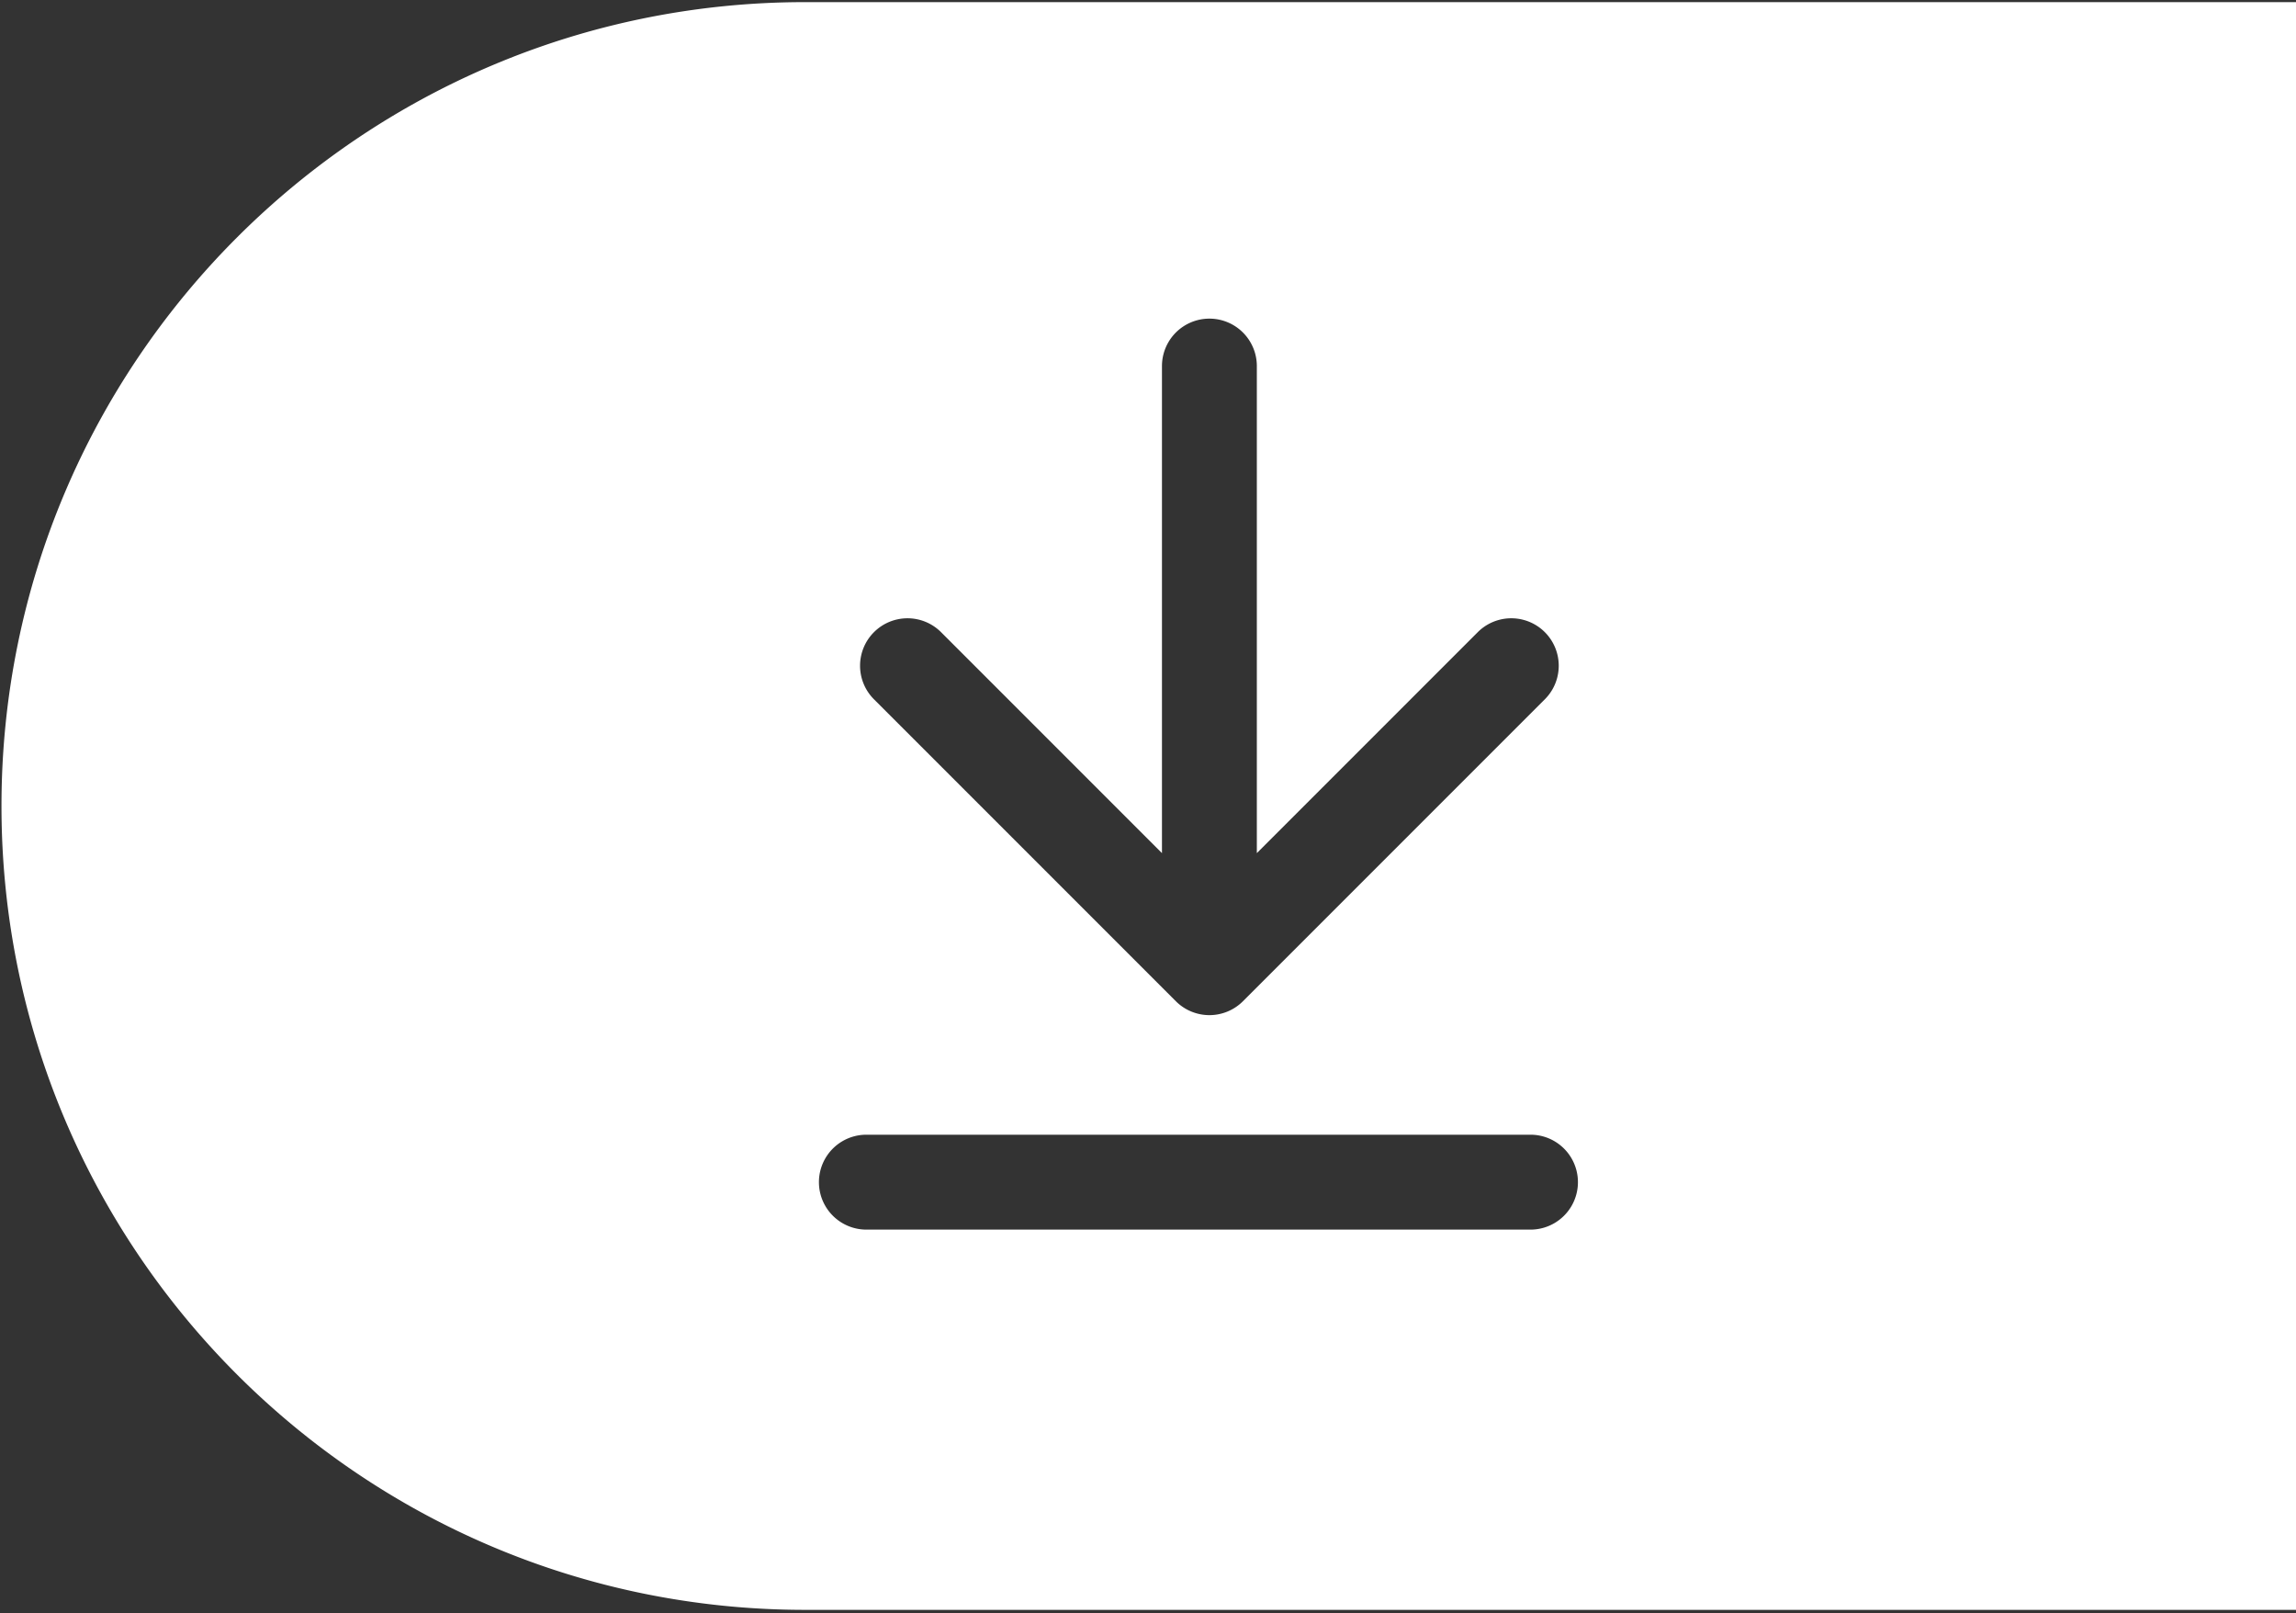
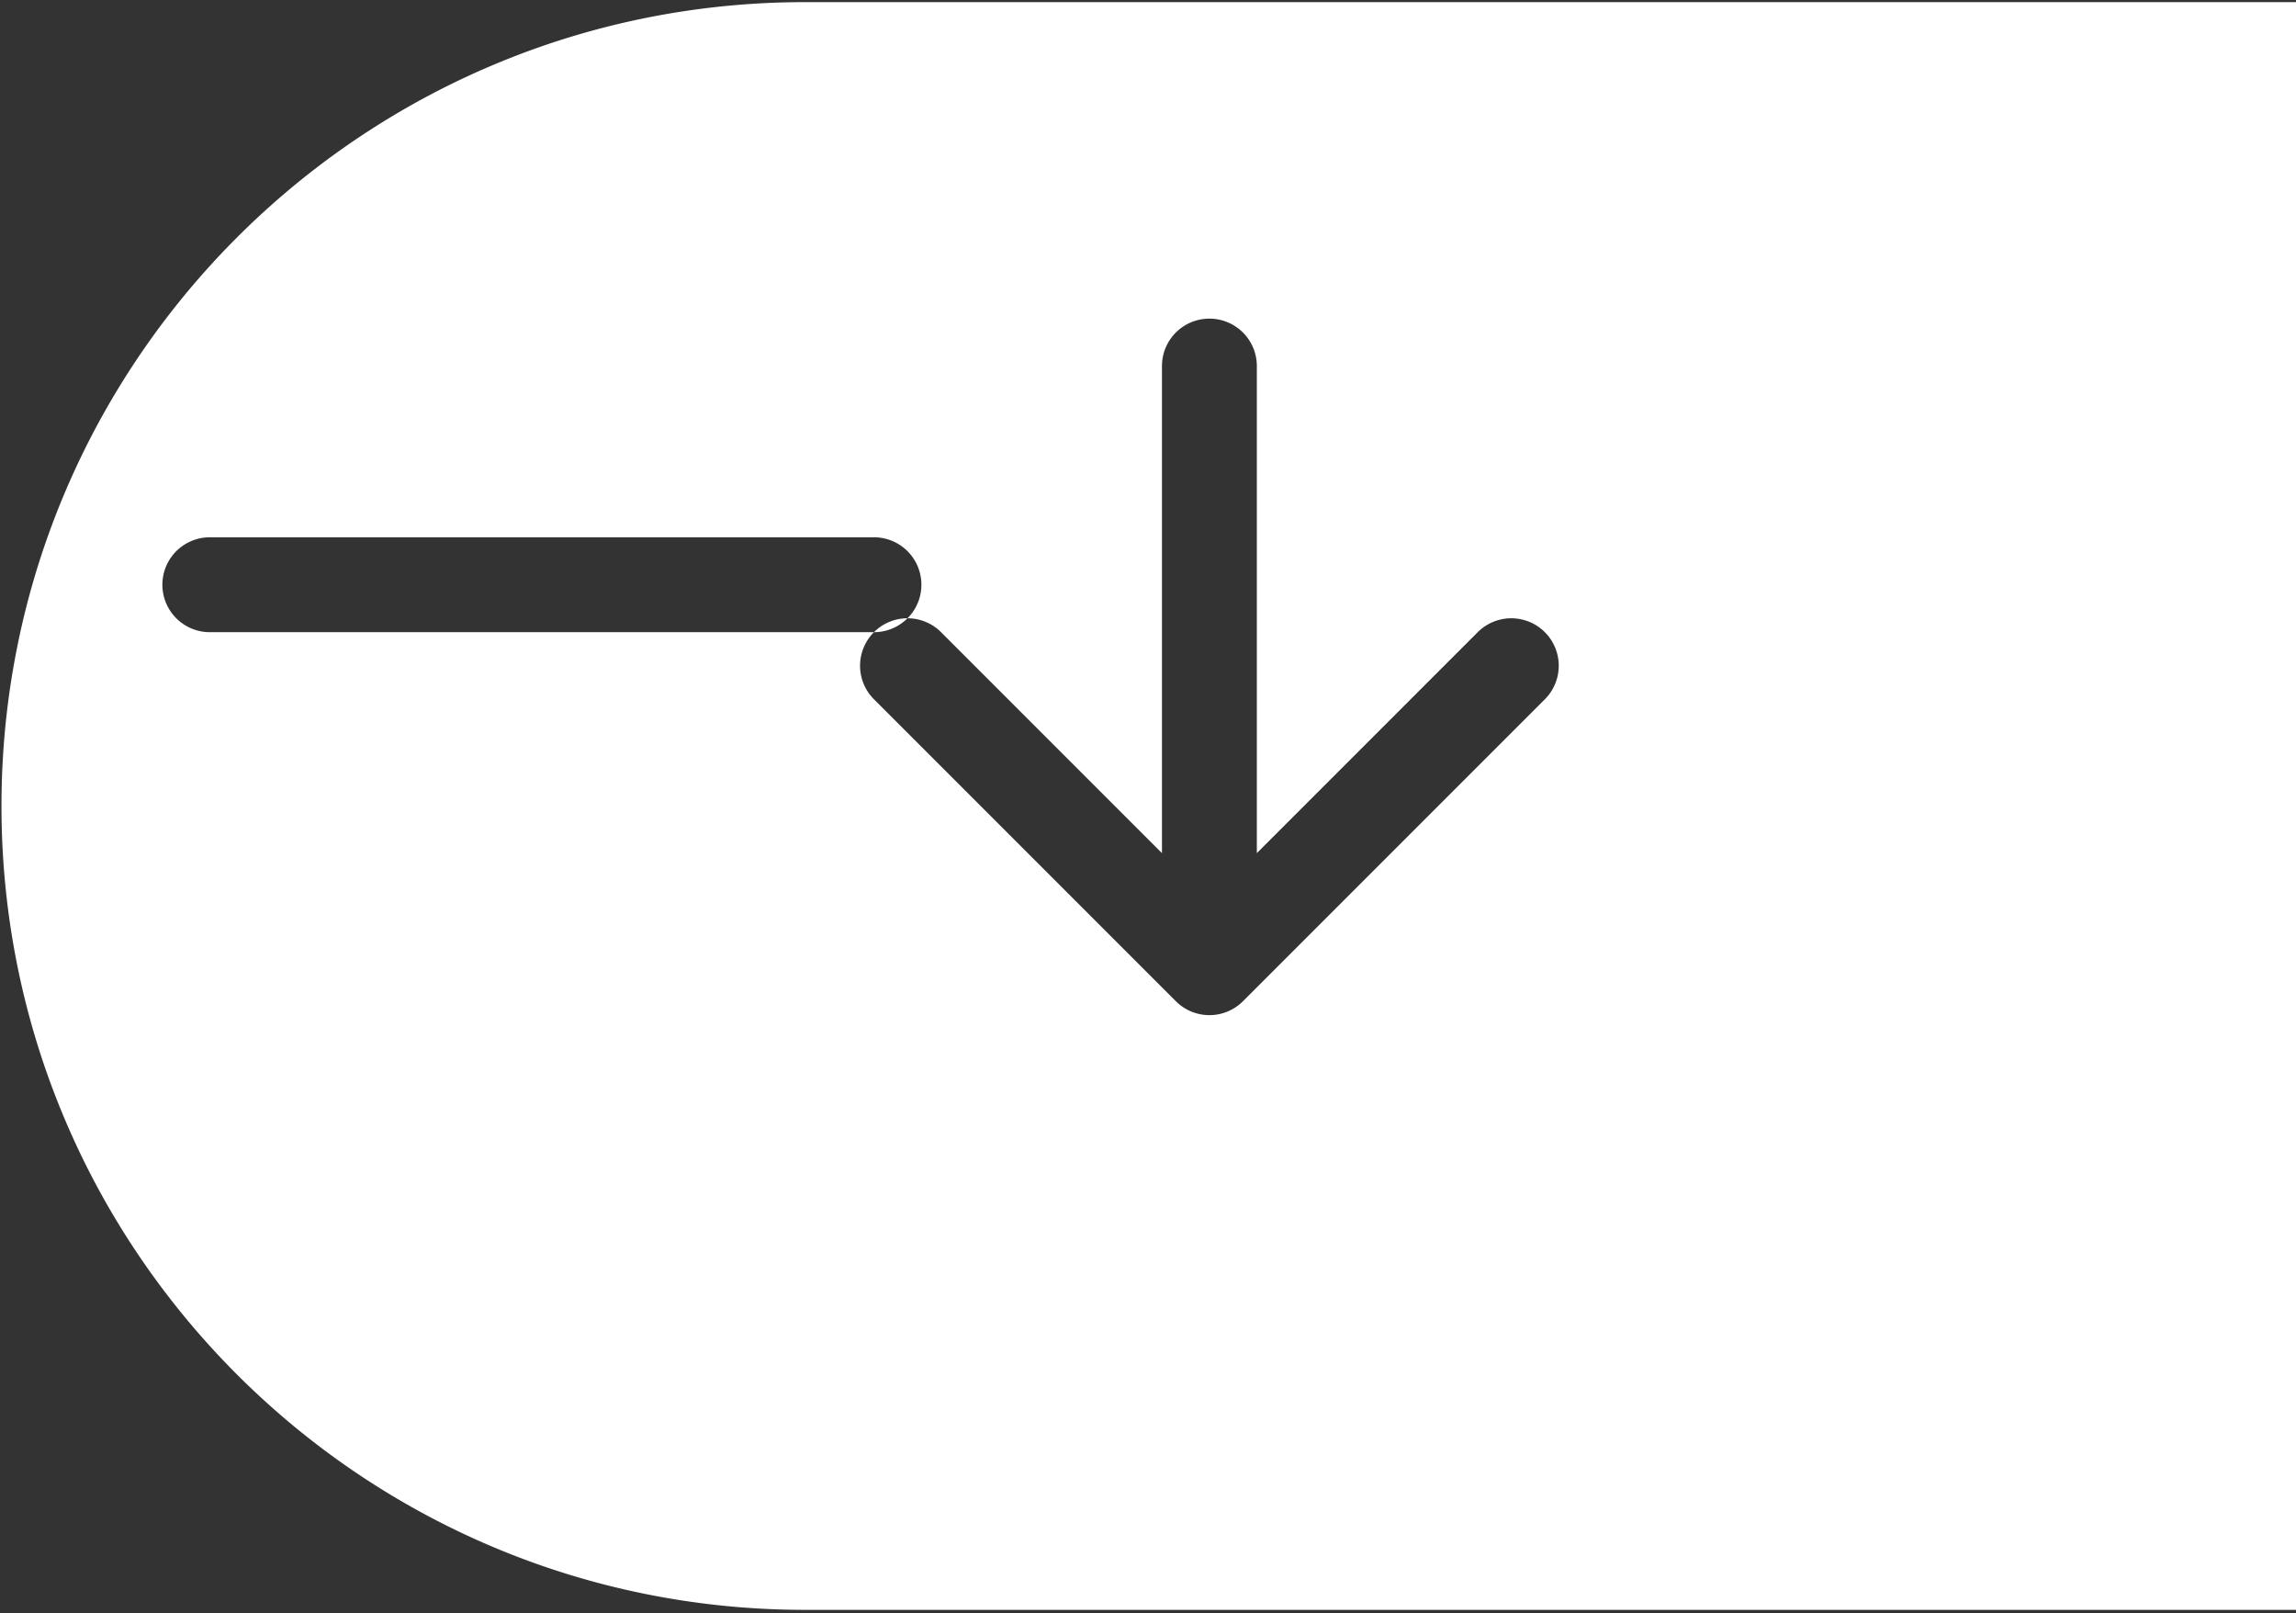
<svg xmlns="http://www.w3.org/2000/svg" viewBox="0 0 121 85">
  <rect x="0" y="0" width="121" height="85" fill="#333333" stroke="none" />
-   <path d="M42.434.112C19.041.112.078 19.075.078 42.468s18.964 42.357 42.357 42.357h78.566V.112H42.434zm3.624 33.198a2.5 2.5 0 0 1 3.536 0l11.642 11.642V19.289a2.5 2.5 0 1 1 5 0v25.663L77.878 33.31a2.5 2.5 0 1 1 3.536 3.536l-15.91 15.91a2.5 2.5 0 0 1-3.536 0l-15.91-15.91a2.5 2.5 0 0 1 0-3.536zm34.6 31.479h-35a2.5 2.5 0 1 1 0-5h35a2.5 2.5 0 1 1 0 5z" fill="#fff" />
+   <path d="M42.434.112C19.041.112.078 19.075.078 42.468s18.964 42.357 42.357 42.357h78.566V.112H42.434zm3.624 33.198a2.5 2.5 0 0 1 3.536 0l11.642 11.642V19.289a2.5 2.5 0 1 1 5 0v25.663L77.878 33.31a2.5 2.5 0 1 1 3.536 3.536l-15.91 15.91a2.5 2.5 0 0 1-3.536 0l-15.91-15.91a2.5 2.5 0 0 1 0-3.536zh-35a2.5 2.5 0 1 1 0-5h35a2.5 2.5 0 1 1 0 5z" fill="#fff" />
</svg>